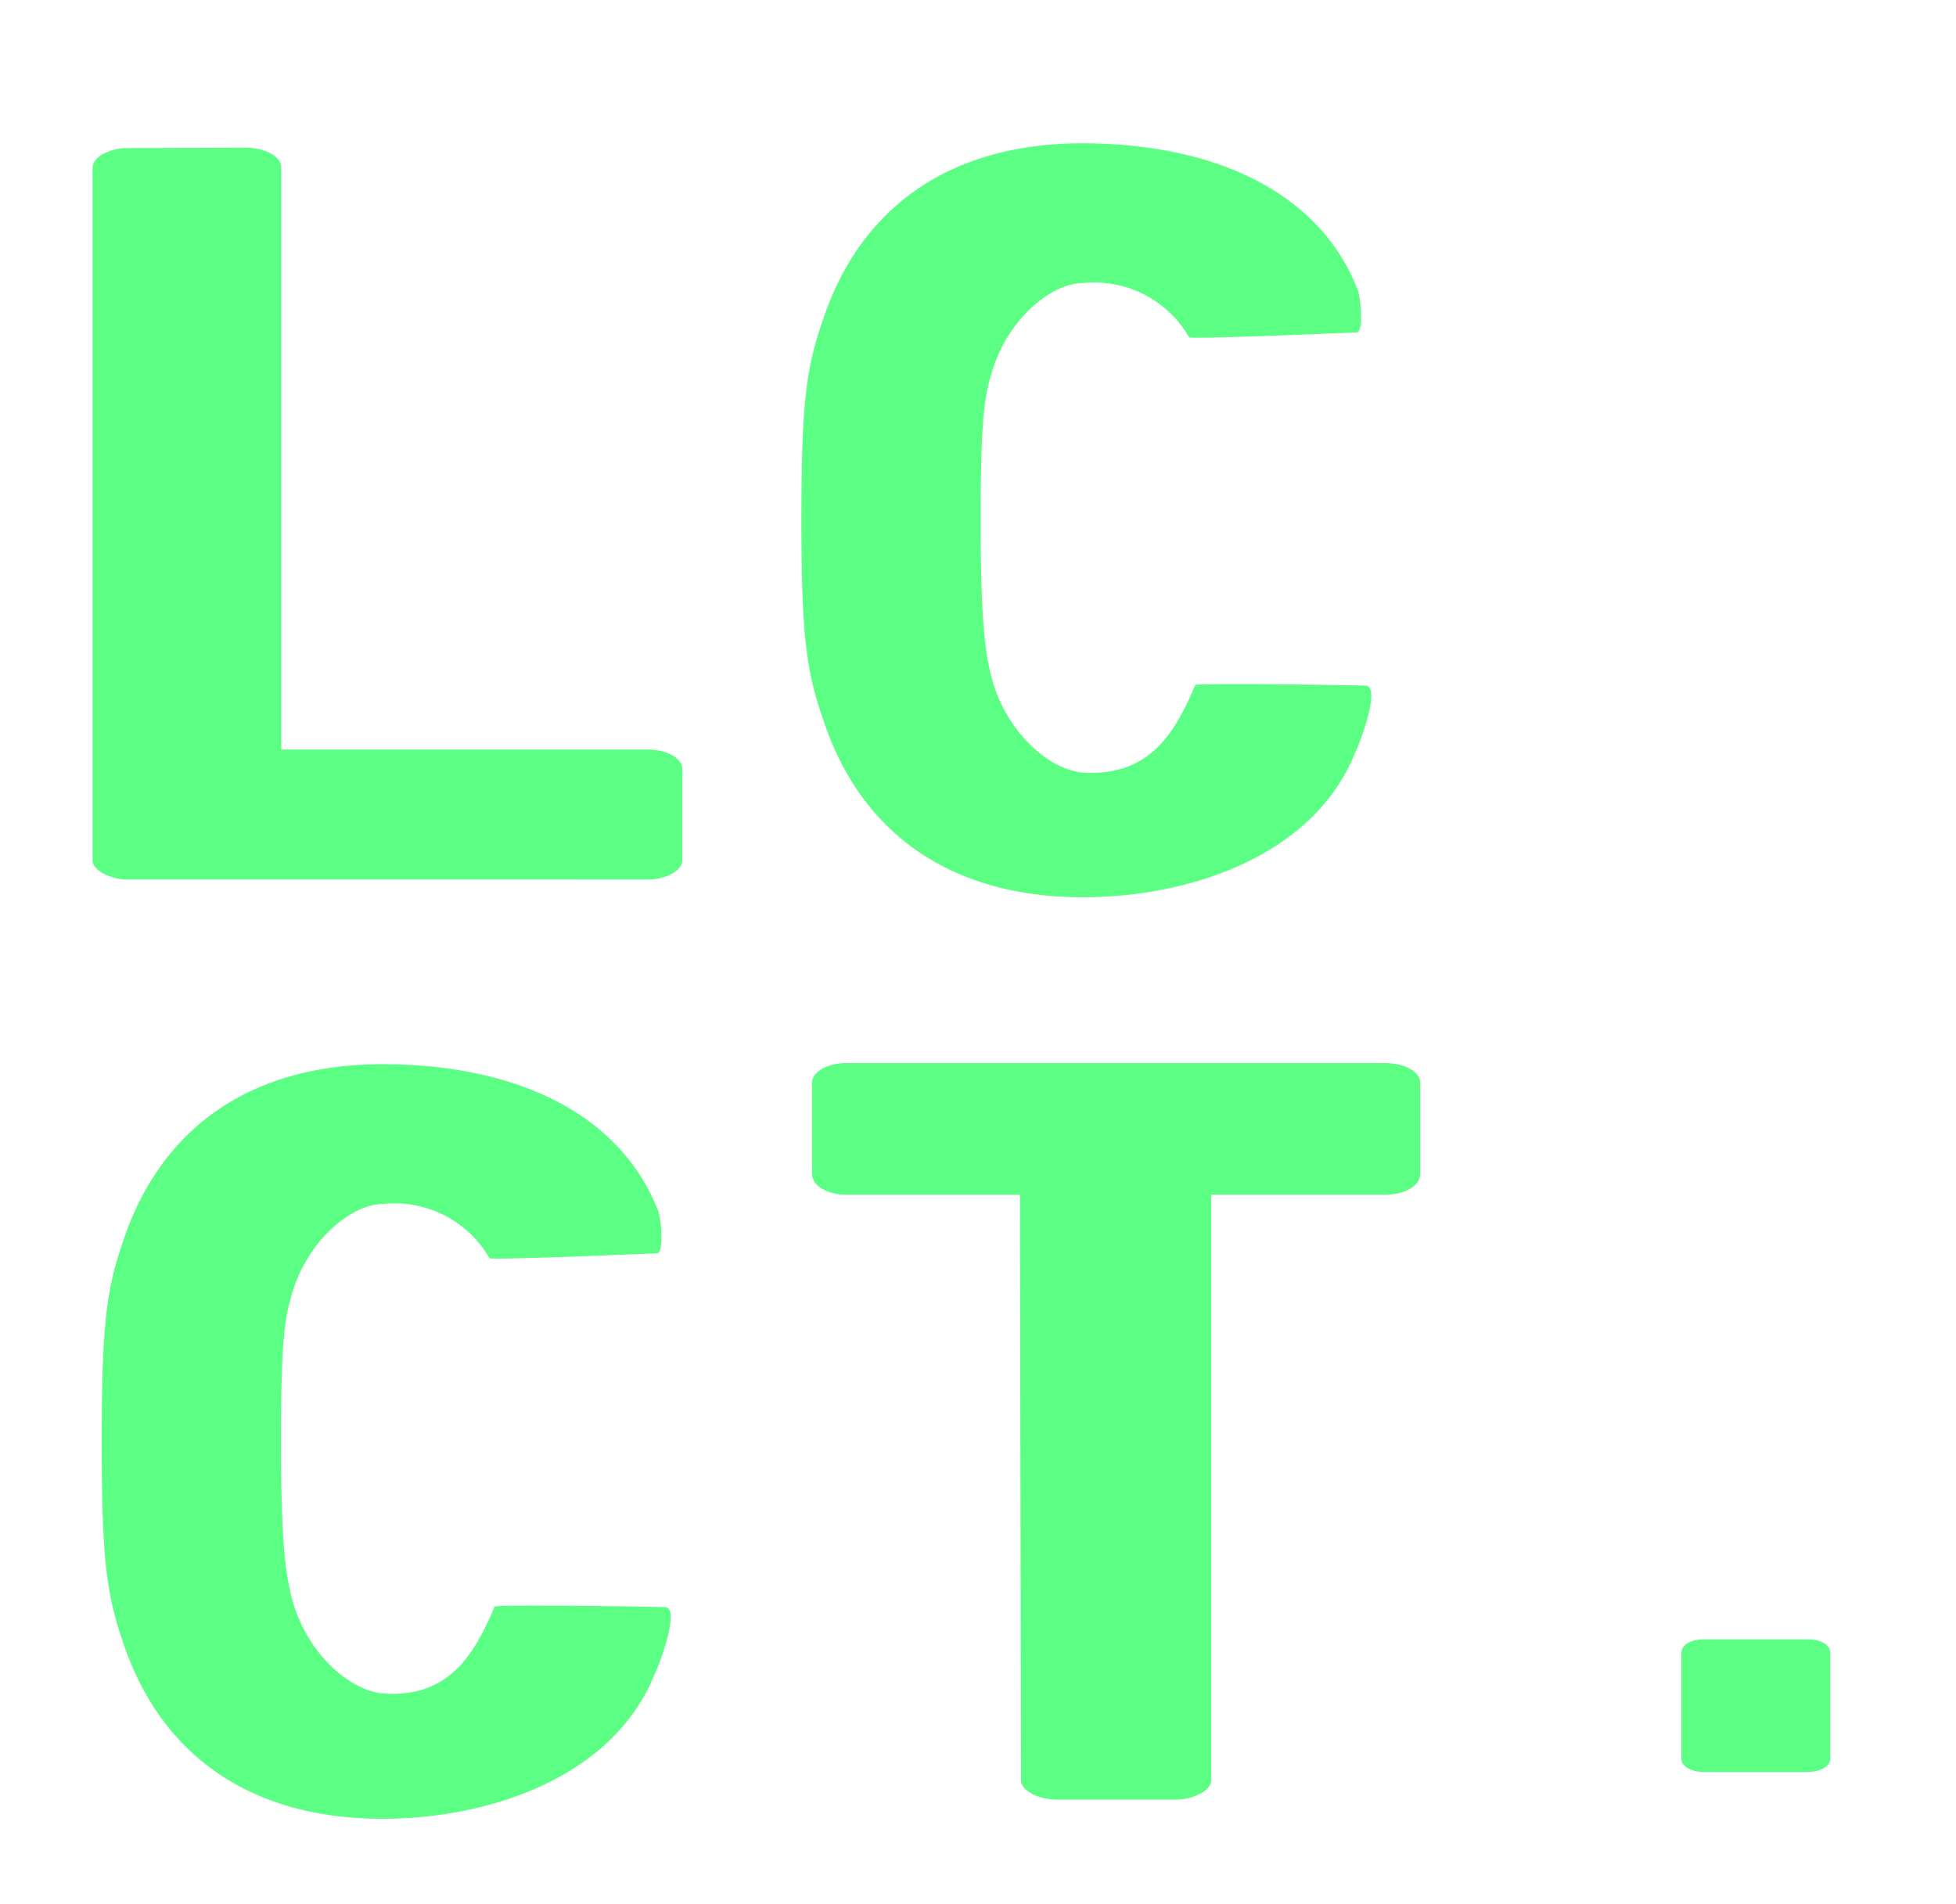
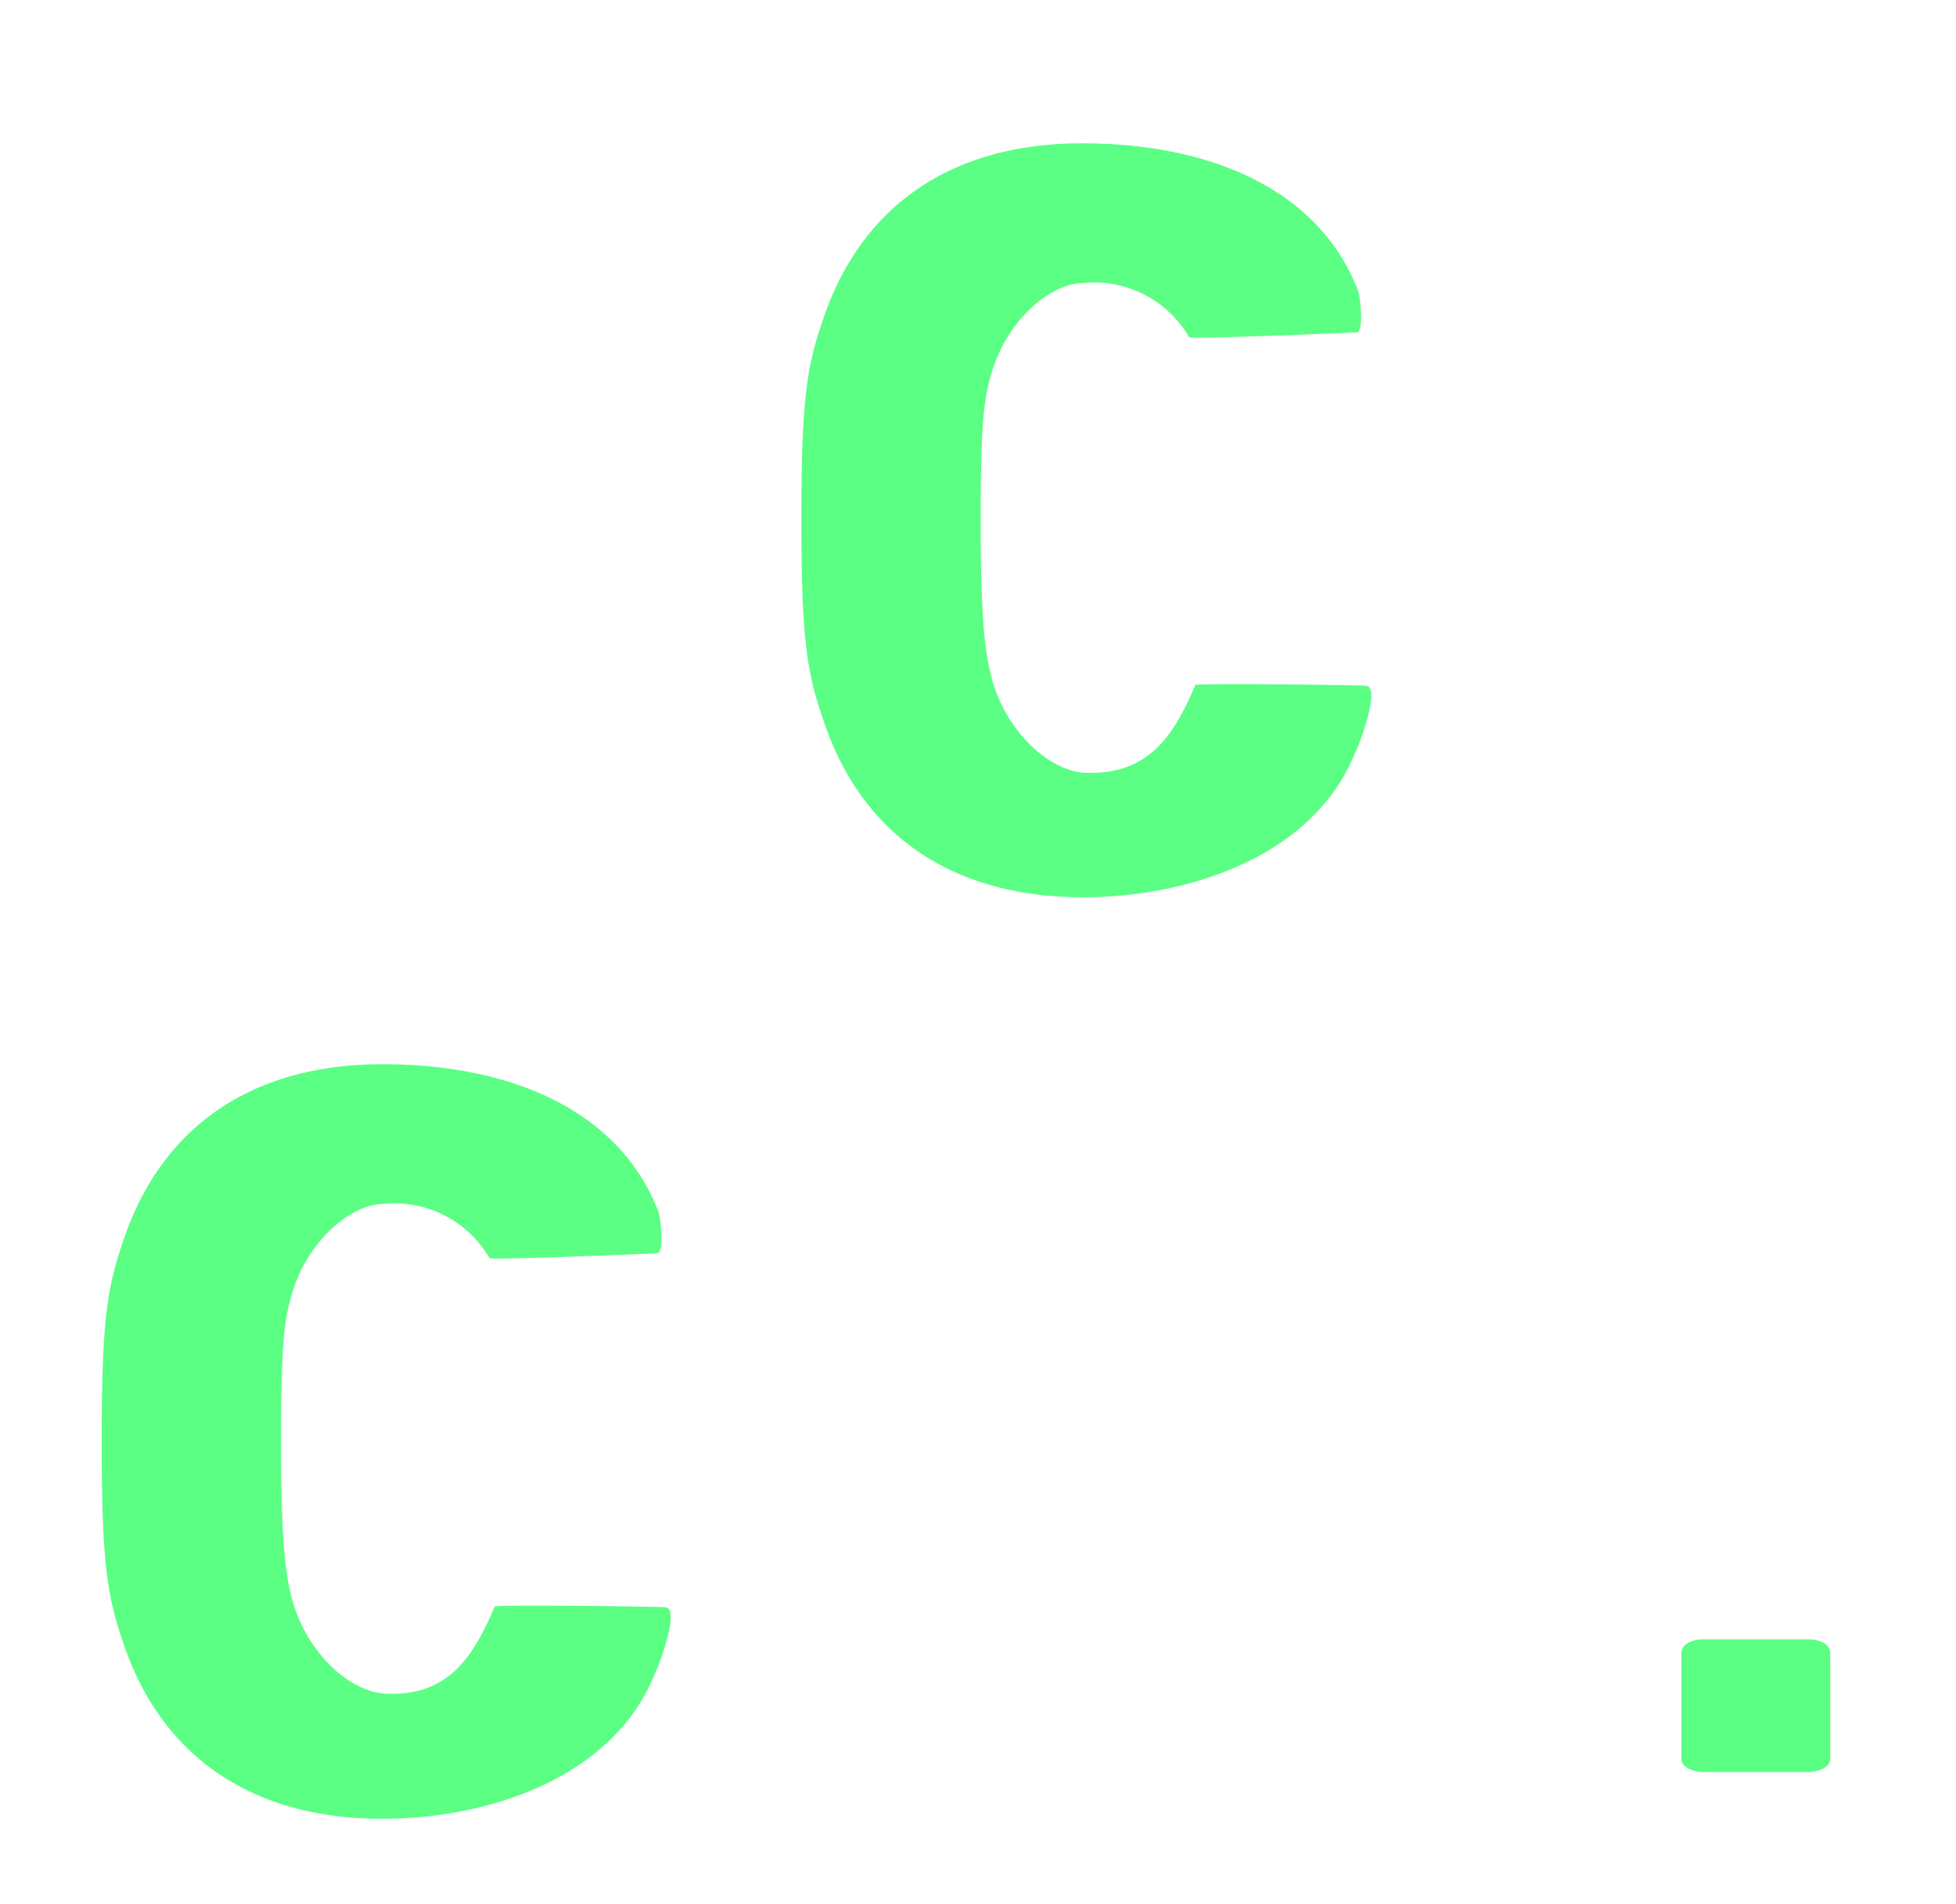
<svg xmlns="http://www.w3.org/2000/svg" id="d90a7553-34bc-47db-b899-33080961a6b4" data-name="Layer 1" viewBox="0 0 151.33 147.33">
  <defs>
    <style>.b8af239a-6a94-4b03-ae11-43af9099bf76{fill:#5aff84;}</style>
  </defs>
  <title>LLCT</title>
-   <path class="b8af239a-6a94-4b03-ae11-43af9099bf76" d="M19,11.43c1.46,0,2.76.65,2.76,1.54V58H50.11c1.46,0,2.68.65,2.68,1.54v7.06c0,.73-1.22,1.46-2.68,1.46H9.84c-1.3,0-2.68-.73-2.68-1.46V13c0-.9,1.38-1.54,2.68-1.54Z" />
-   <path class="b8af239a-6a94-4b03-ae11-43af9099bf76" d="M65.52,92.45c-1.47,0-2.7-.65-2.7-1.64v-7c0-.9,1.23-1.55,2.7-1.55h41.58c1.55,0,2.78.65,2.78,1.55v7c0,1-1.23,1.64-2.78,1.64H93.7v45.34c0,.73-1.31,1.47-2.78,1.47H81.77c-1.47,0-2.78-.73-2.78-1.47l-.08-45.34Z" />
  <path class="b8af239a-6a94-4b03-ae11-43af9099bf76" d="M139.84,126.85c1,0,1.76.4,1.76,1.07v8.2c0,.57-.79,1-1.76,1h-8c-1,0-1.76-.45-1.76-1v-8.2c0-.68.79-1.07,1.76-1.07Z" />
  <path class="b8af239a-6a94-4b03-ae11-43af9099bf76" d="M62,40.28c0-8.73.33-11.64,1.59-15.3,3-9.24,10.23-13.89,20.13-13.89,9.57,0,18.12,3.33,21.28,11.23.25.42.53,3.24,0,3.4,0,0-12.93.55-13,.38a8.47,8.47,0,0,0-8.18-4.2c-2.47,0-5.74,2.72-7,6.63-.66,2.08-.95,3.69-.95,11.76s.37,10.61,1,12.69c1.25,3.92,4.46,6.7,7.1,6.82C89,60,90.9,56.7,92.48,53c.59-.14,11.94,0,13.18.06s-.57,4.77-.82,5.19c-3.16,7.9-12.66,11.18-21.07,11.18-9.9,0-17.14-4.66-20.13-13.89C62.38,51.93,62,49,62,40.28Z" />
  <path class="b8af239a-6a94-4b03-ae11-43af9099bf76" d="M7.87,111.54c0-8.73.33-11.64,1.59-15.3,3-9.24,10.23-13.89,20.13-13.89,9.57,0,18.12,3.33,21.28,11.23.25.42.53,3.24,0,3.4,0,0-12.93.55-13,.38a8.47,8.47,0,0,0-8.18-4.2c-2.47,0-5.74,2.72-7,6.63-.66,2.08-.95,3.69-.95,11.76s.37,10.61,1,12.69c1.25,3.92,4.46,6.7,7.1,6.82,5,.24,6.86-3.09,8.44-6.75.59-.14,11.94,0,13.18.06s-.57,4.77-.82,5.19c-3.16,7.9-12.66,11.18-21.07,11.18-9.9,0-17.14-4.66-20.13-13.89C8.2,123.19,7.87,120.28,7.87,111.54Z" />
</svg>